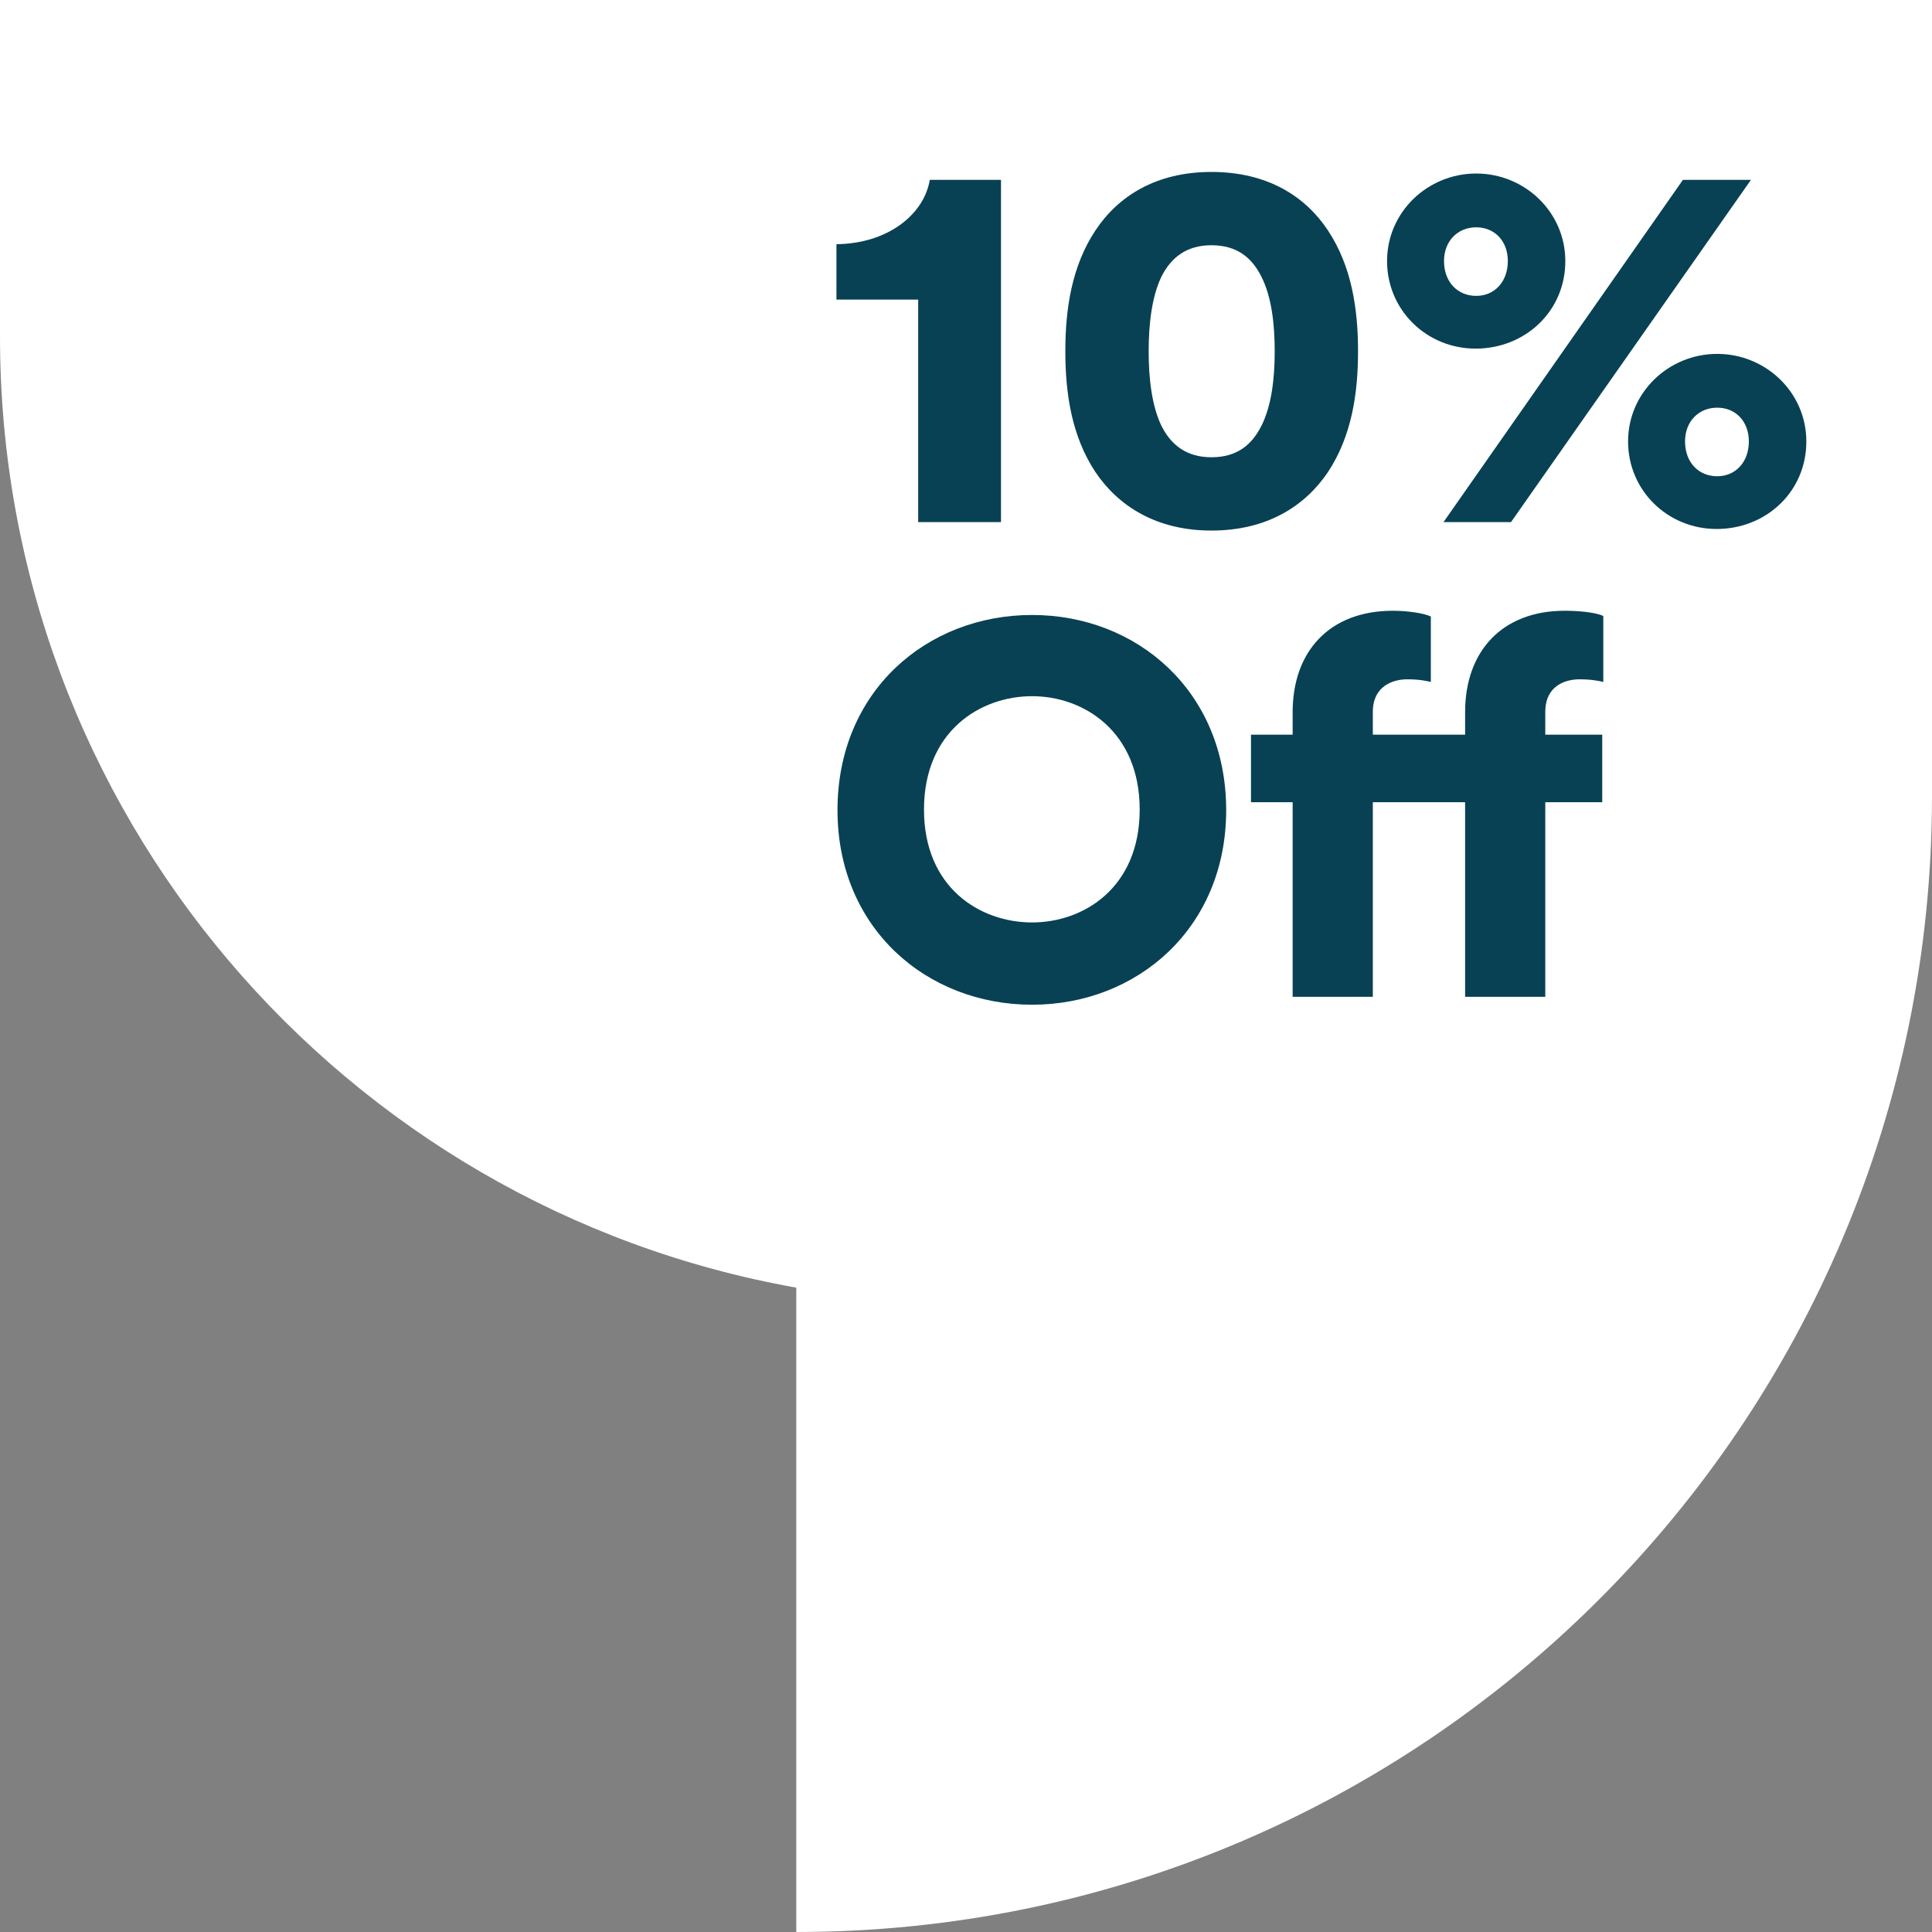
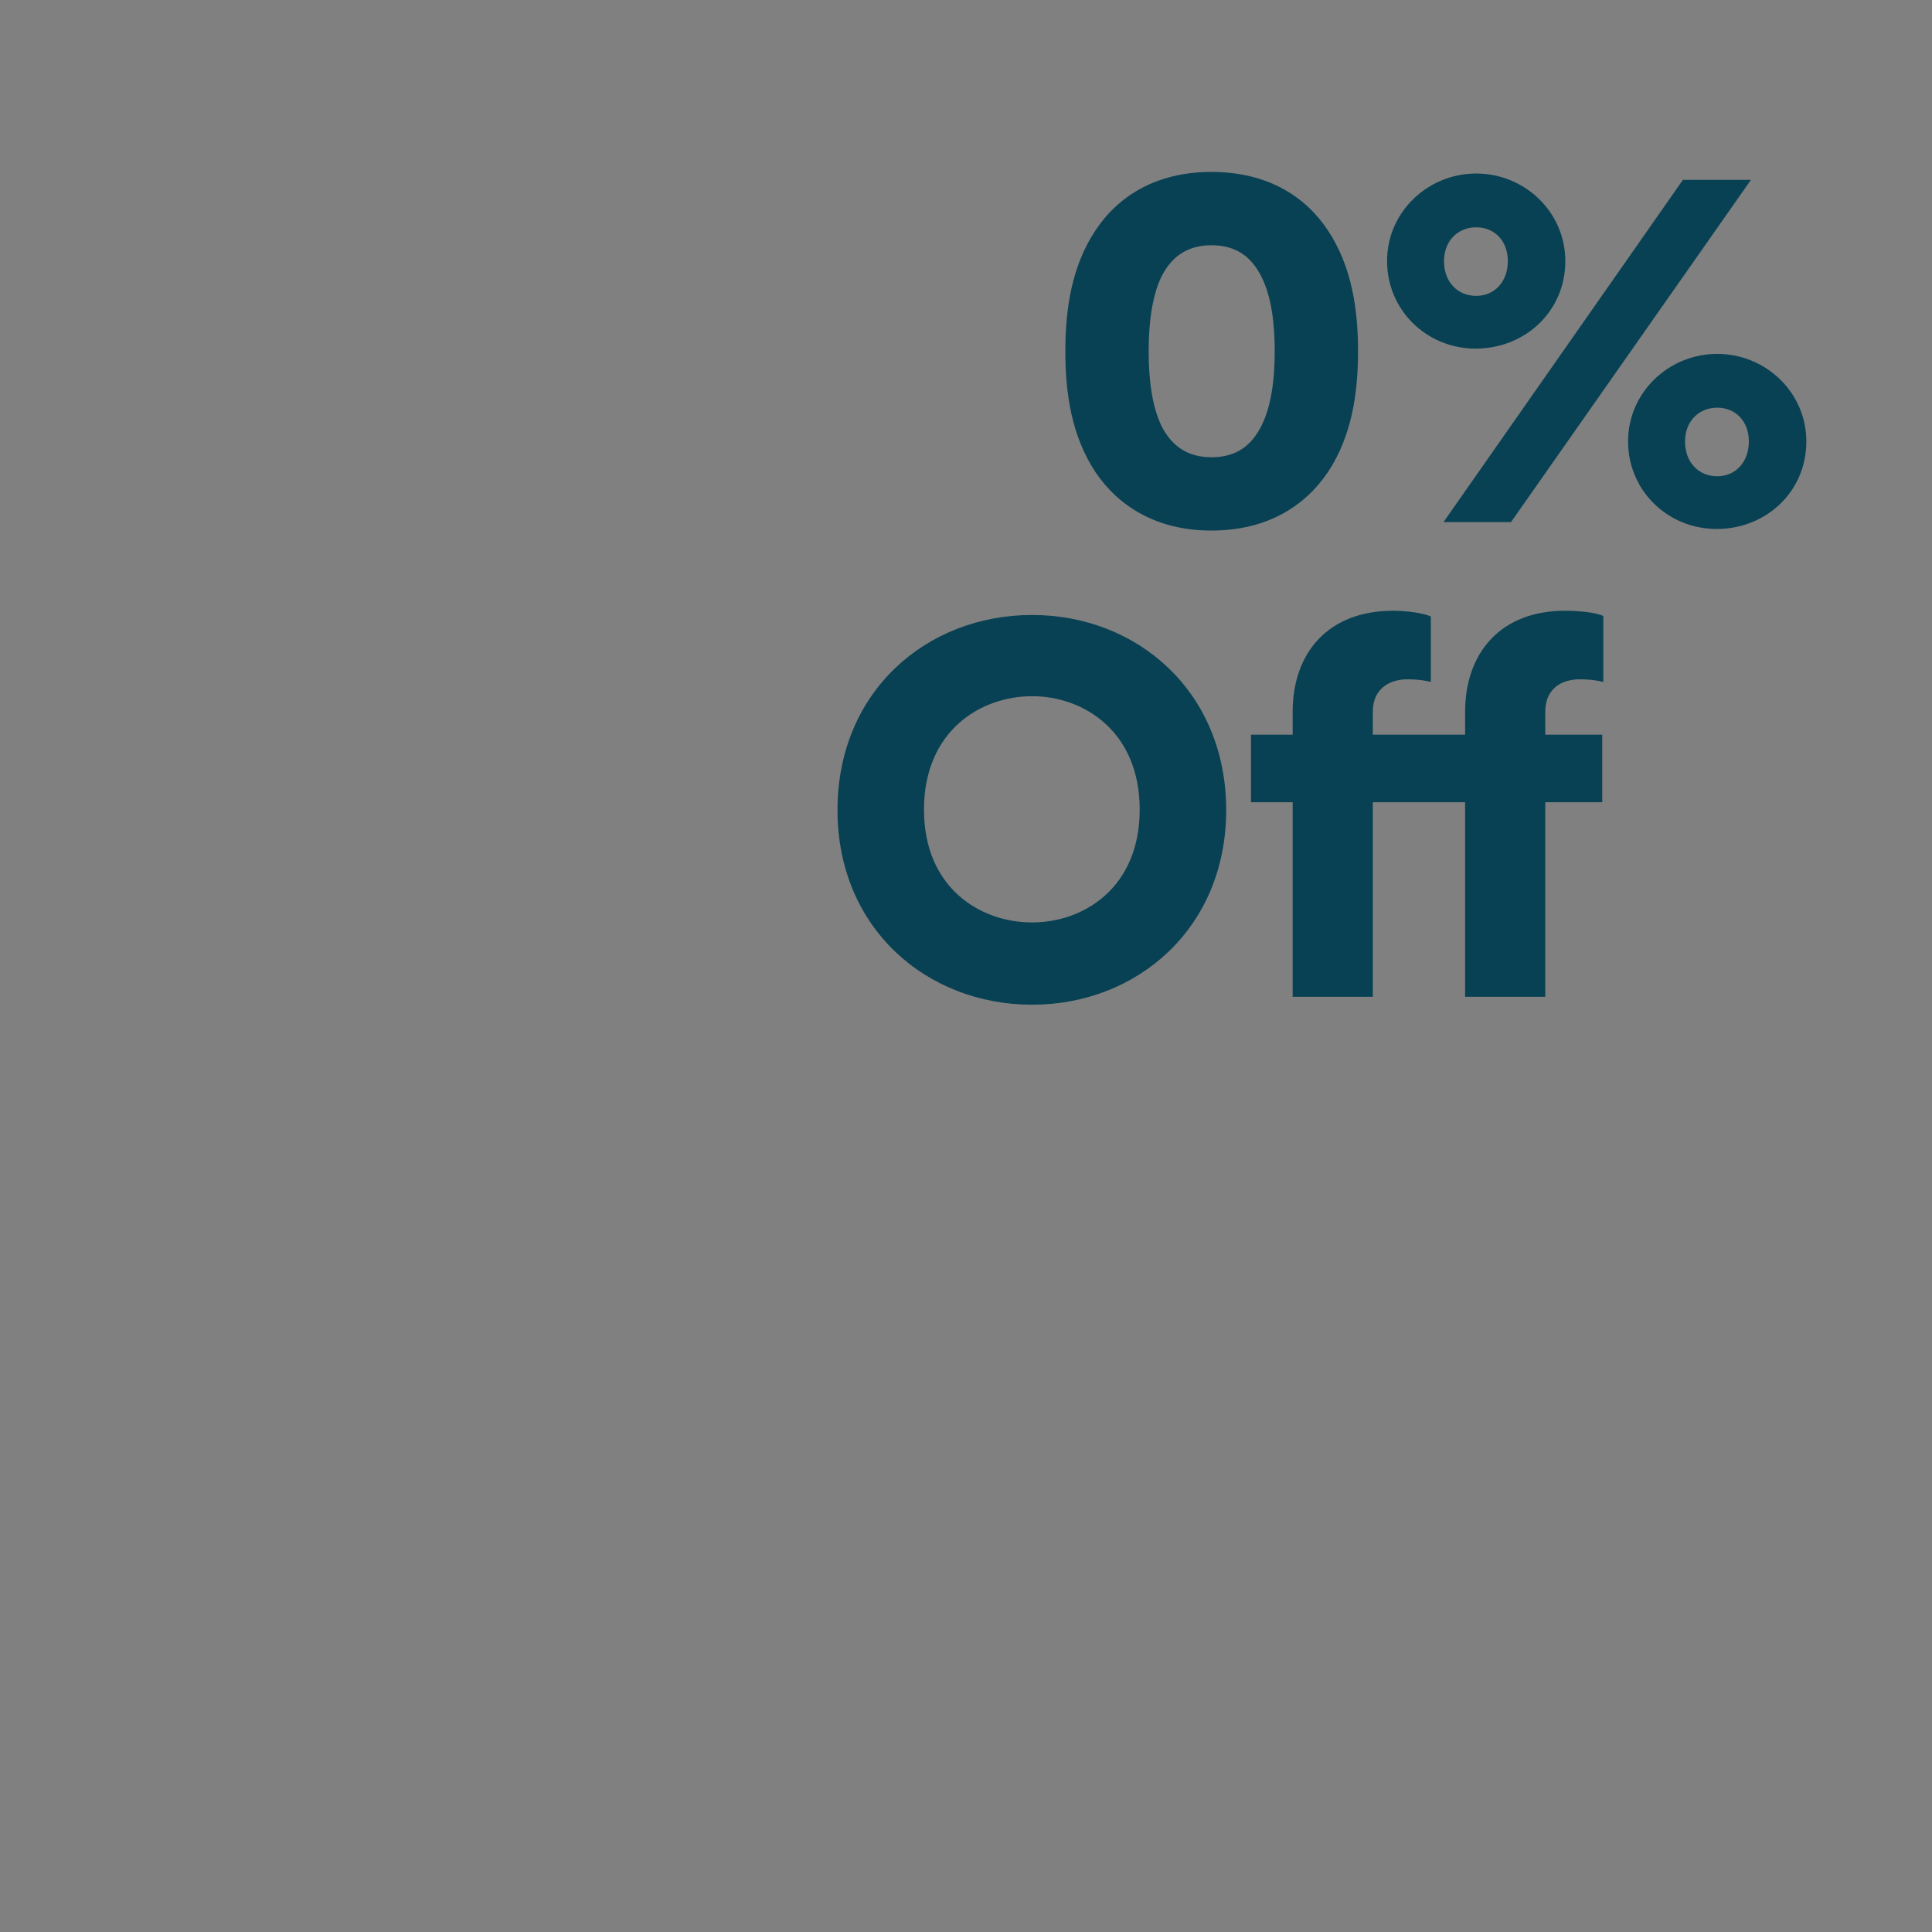
<svg xmlns="http://www.w3.org/2000/svg" id="b" viewBox="0 0 300 300">
  <rect x="0" y="0" width="300" height="300" fill="#808080" stroke="none" />
  <defs>
    <style>.d{fill:#fff;}.e{fill:#084154;}</style>
  </defs>
  <g id="c">
-     <path class="d" d="M0,0v52.25c0,73.872,53.378,135.227,123.646,147.693v100.056c97.394,0,176.354-78.983,176.354-176.415V0H0Z" />
-     <path class="e" d="M142.575,81.076v-34.559h-12.693v-8.599c7.944-.082,13.595-4.586,14.495-9.991h11.056v53.149h-12.857Z" />
    <path class="e" d="M170.092,35.789c3.521-5.323,9.418-9.09,18.017-9.09,8.681,0,14.577,3.767,18.099,9.09,3.685,5.568,4.668,12.202,4.668,18.753,0,6.552-.983,13.185-4.668,18.754-3.521,5.241-9.418,9.09-18.099,9.09-8.599,0-14.495-3.849-18.017-9.09-3.686-5.569-4.668-12.202-4.668-18.754,0-6.551.982-13.185,4.668-18.753ZM180.329,66.089c1.475,2.948,3.85,4.914,7.78,4.914,4.013,0,6.306-1.966,7.779-4.914,1.557-3.112,2.048-7.289,2.048-11.547s-.491-8.435-2.048-11.547c-1.474-2.948-3.767-4.914-7.779-4.914-3.931,0-6.306,1.965-7.78,4.914-1.474,3.112-1.965,7.289-1.965,11.547s.491,8.435,1.965,11.547Z" />
    <path class="e" d="M229.222,26.944c7.534,0,13.84,5.978,13.84,13.594,0,7.862-6.306,13.595-13.922,13.595s-13.758-5.979-13.758-13.595,6.306-13.594,13.84-13.594ZM224.144,81.076l37.181-53.149h10.563l-37.262,53.149h-10.482ZM229.222,45.943c2.866,0,4.913-2.211,4.913-5.405,0-3.112-2.047-5.241-4.913-5.241s-4.996,2.129-4.996,5.241c0,3.276,2.13,5.405,4.996,5.405ZM266.647,54.952c7.535,0,13.841,5.978,13.841,13.594,0,7.862-6.306,13.594-13.922,13.594s-13.759-5.978-13.759-13.594,6.306-13.594,13.84-13.594ZM266.647,73.951c2.867,0,4.914-2.211,4.914-5.405,0-3.112-2.047-5.241-4.914-5.241-2.866,0-4.995,2.129-4.995,5.241,0,3.276,2.129,5.405,4.995,5.405Z" />
    <path class="e" d="M160.264,95.493c16.297,0,30.137,11.875,30.137,30.301,0,18.344-13.84,30.219-30.137,30.219-16.379,0-30.219-11.875-30.219-30.219,0-18.426,13.84-30.301,30.219-30.301ZM160.264,143.237c8.025,0,16.706-5.405,16.706-17.525s-8.681-17.607-16.706-17.607c-8.107,0-16.788,5.487-16.788,17.607s8.681,17.525,16.788,17.525Z" />
    <path class="e" d="M239.95,124.565v30.219h-12.448v-30.219h-14.331v30.219h-12.448v-30.219h-6.47v-10.482h6.47v-3.521c0-9.336,5.651-15.724,15.561-15.724,2.047,0,4.749.328,5.896.901v10.155c-.655-.164-1.802-.41-3.686-.41-2.13,0-5.323.983-5.323,5.078v3.521h14.331v-3.521c0-9.336,5.651-15.724,15.479-15.724,2.129,0,4.831.246,5.979.819v10.237c-.655-.164-1.884-.41-3.686-.41-2.211,0-5.323.983-5.323,5.078v3.521h8.845v10.482h-8.845Z" />
  </g>
</svg>